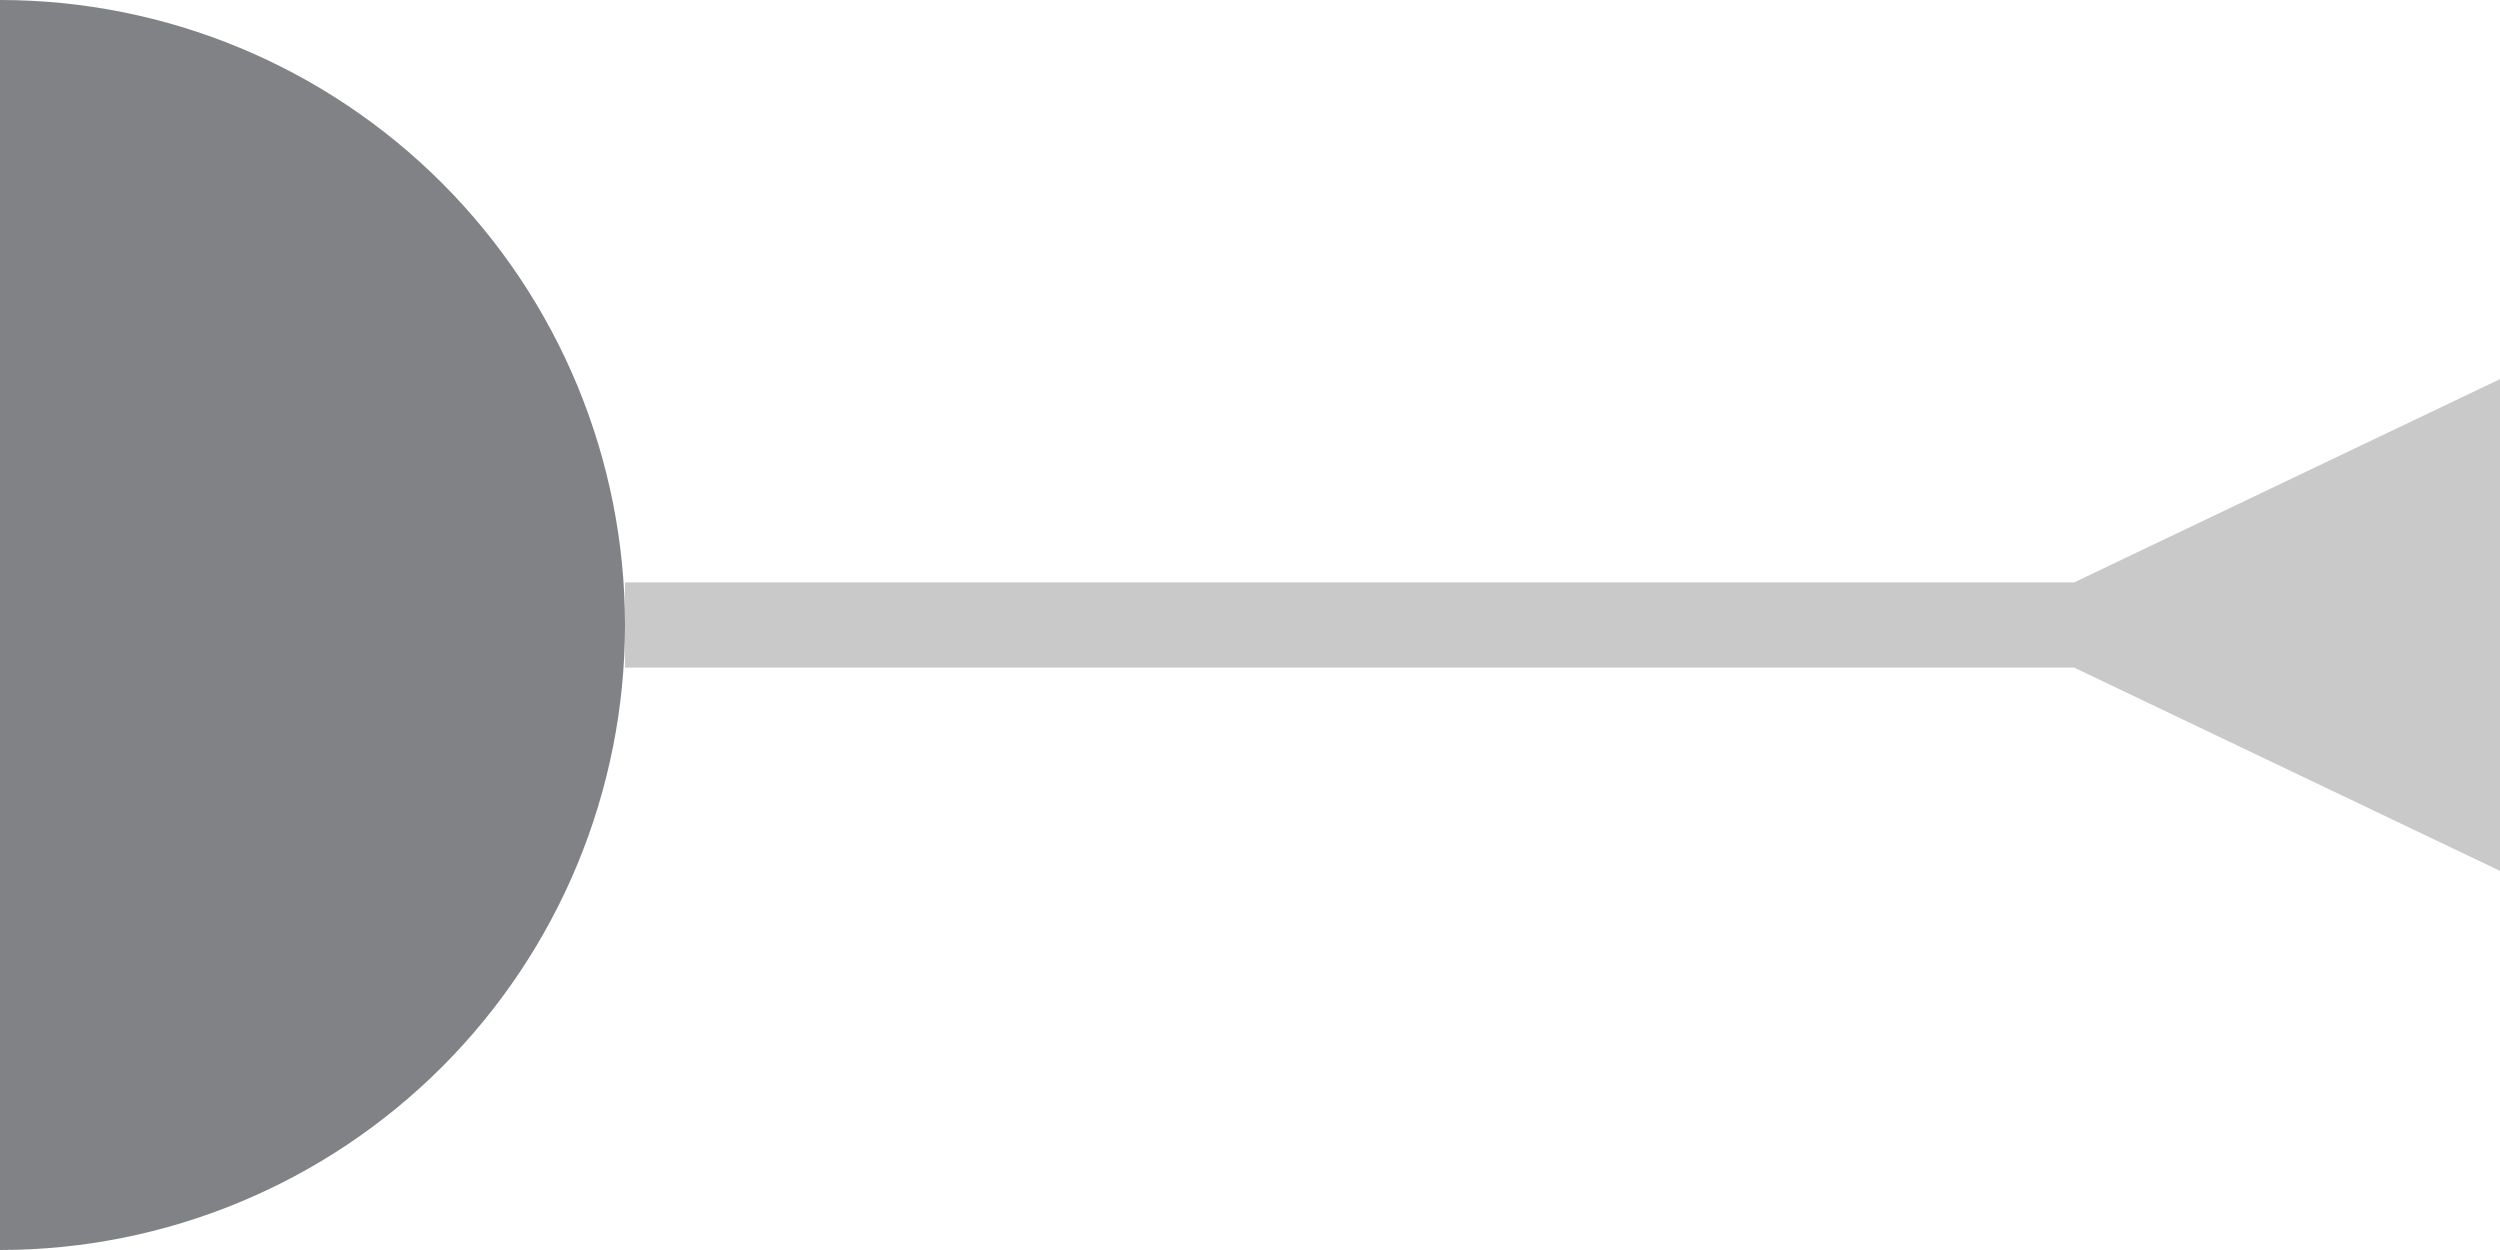
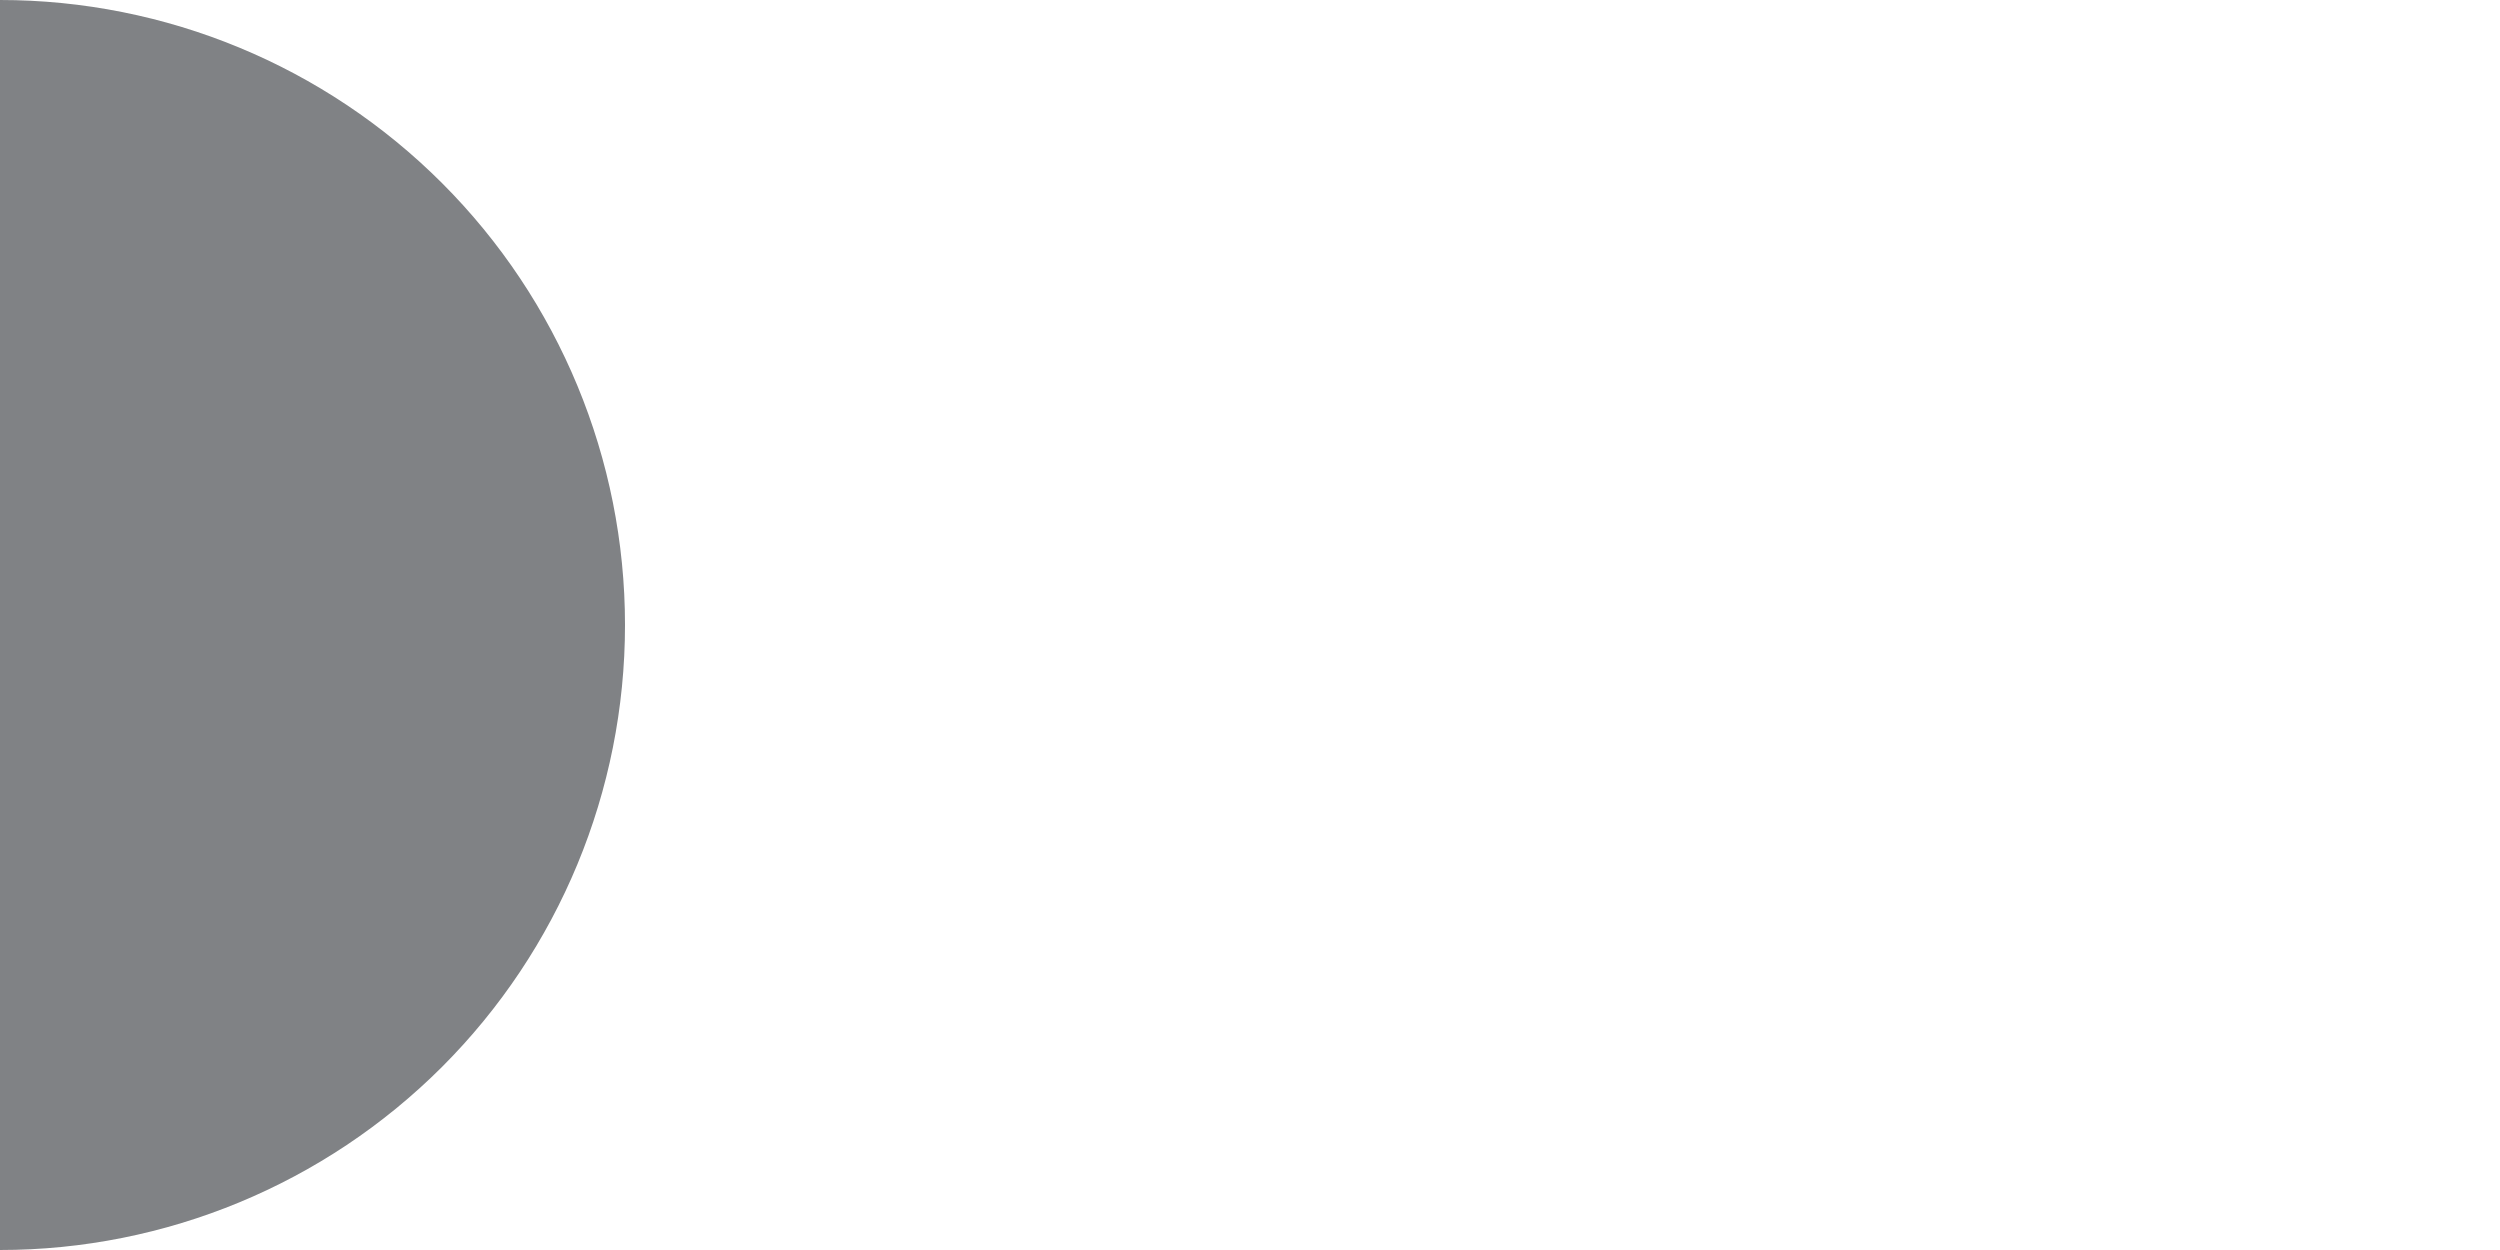
<svg xmlns="http://www.w3.org/2000/svg" width="28" height="14" viewBox="0 0 28 14" fill="none">
  <path d="M-1.35122e-07 14C1.857 14 3.637 13.262 4.95 11.95C6.263 10.637 7 8.857 7 7C7 5.143 6.263 3.363 4.95 2.05C3.637 0.737 1.857 5.54972e-08 9.53674e-07 -3.0598e-07L-1.35122e-07 14Z" fill="#808285" />
-   <path d="M23.23 7.477L28 9.754L28 4.246L23.23 6.523L23.23 7.477ZM7 7.477L23.707 7.477L23.707 6.523L7 6.523L7 7.477Z" fill="#C9C9C9" />
</svg>